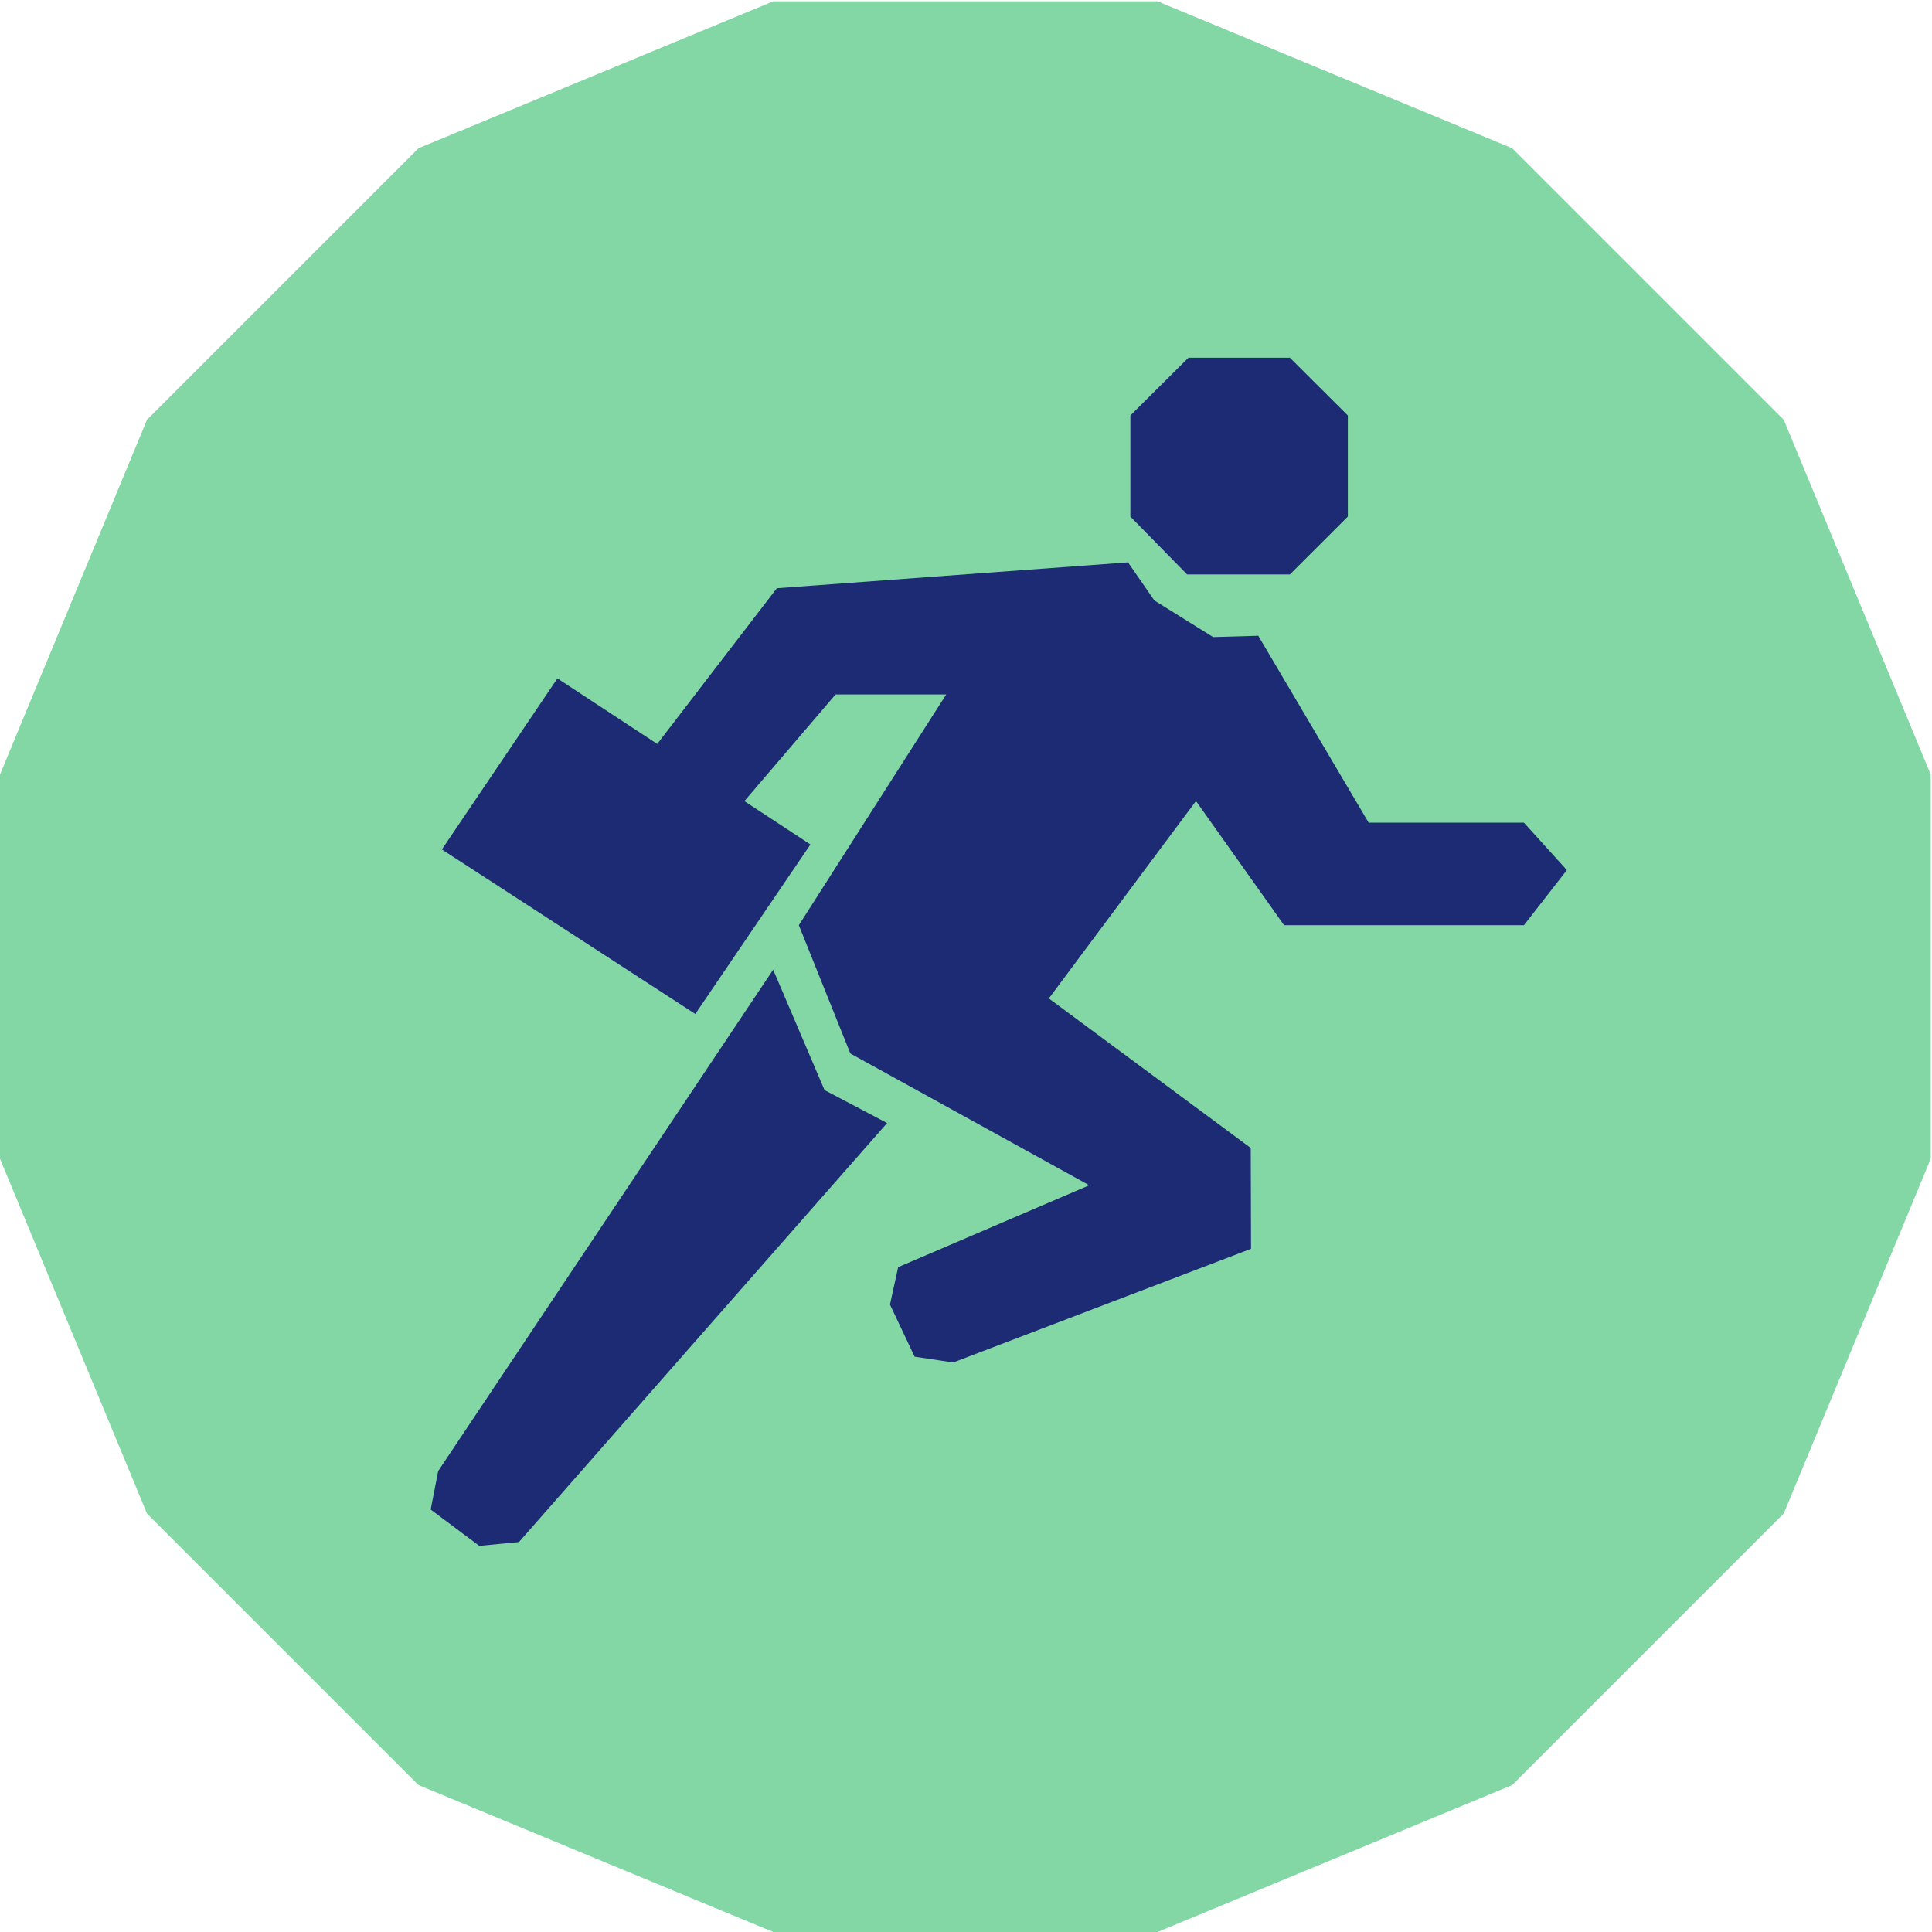
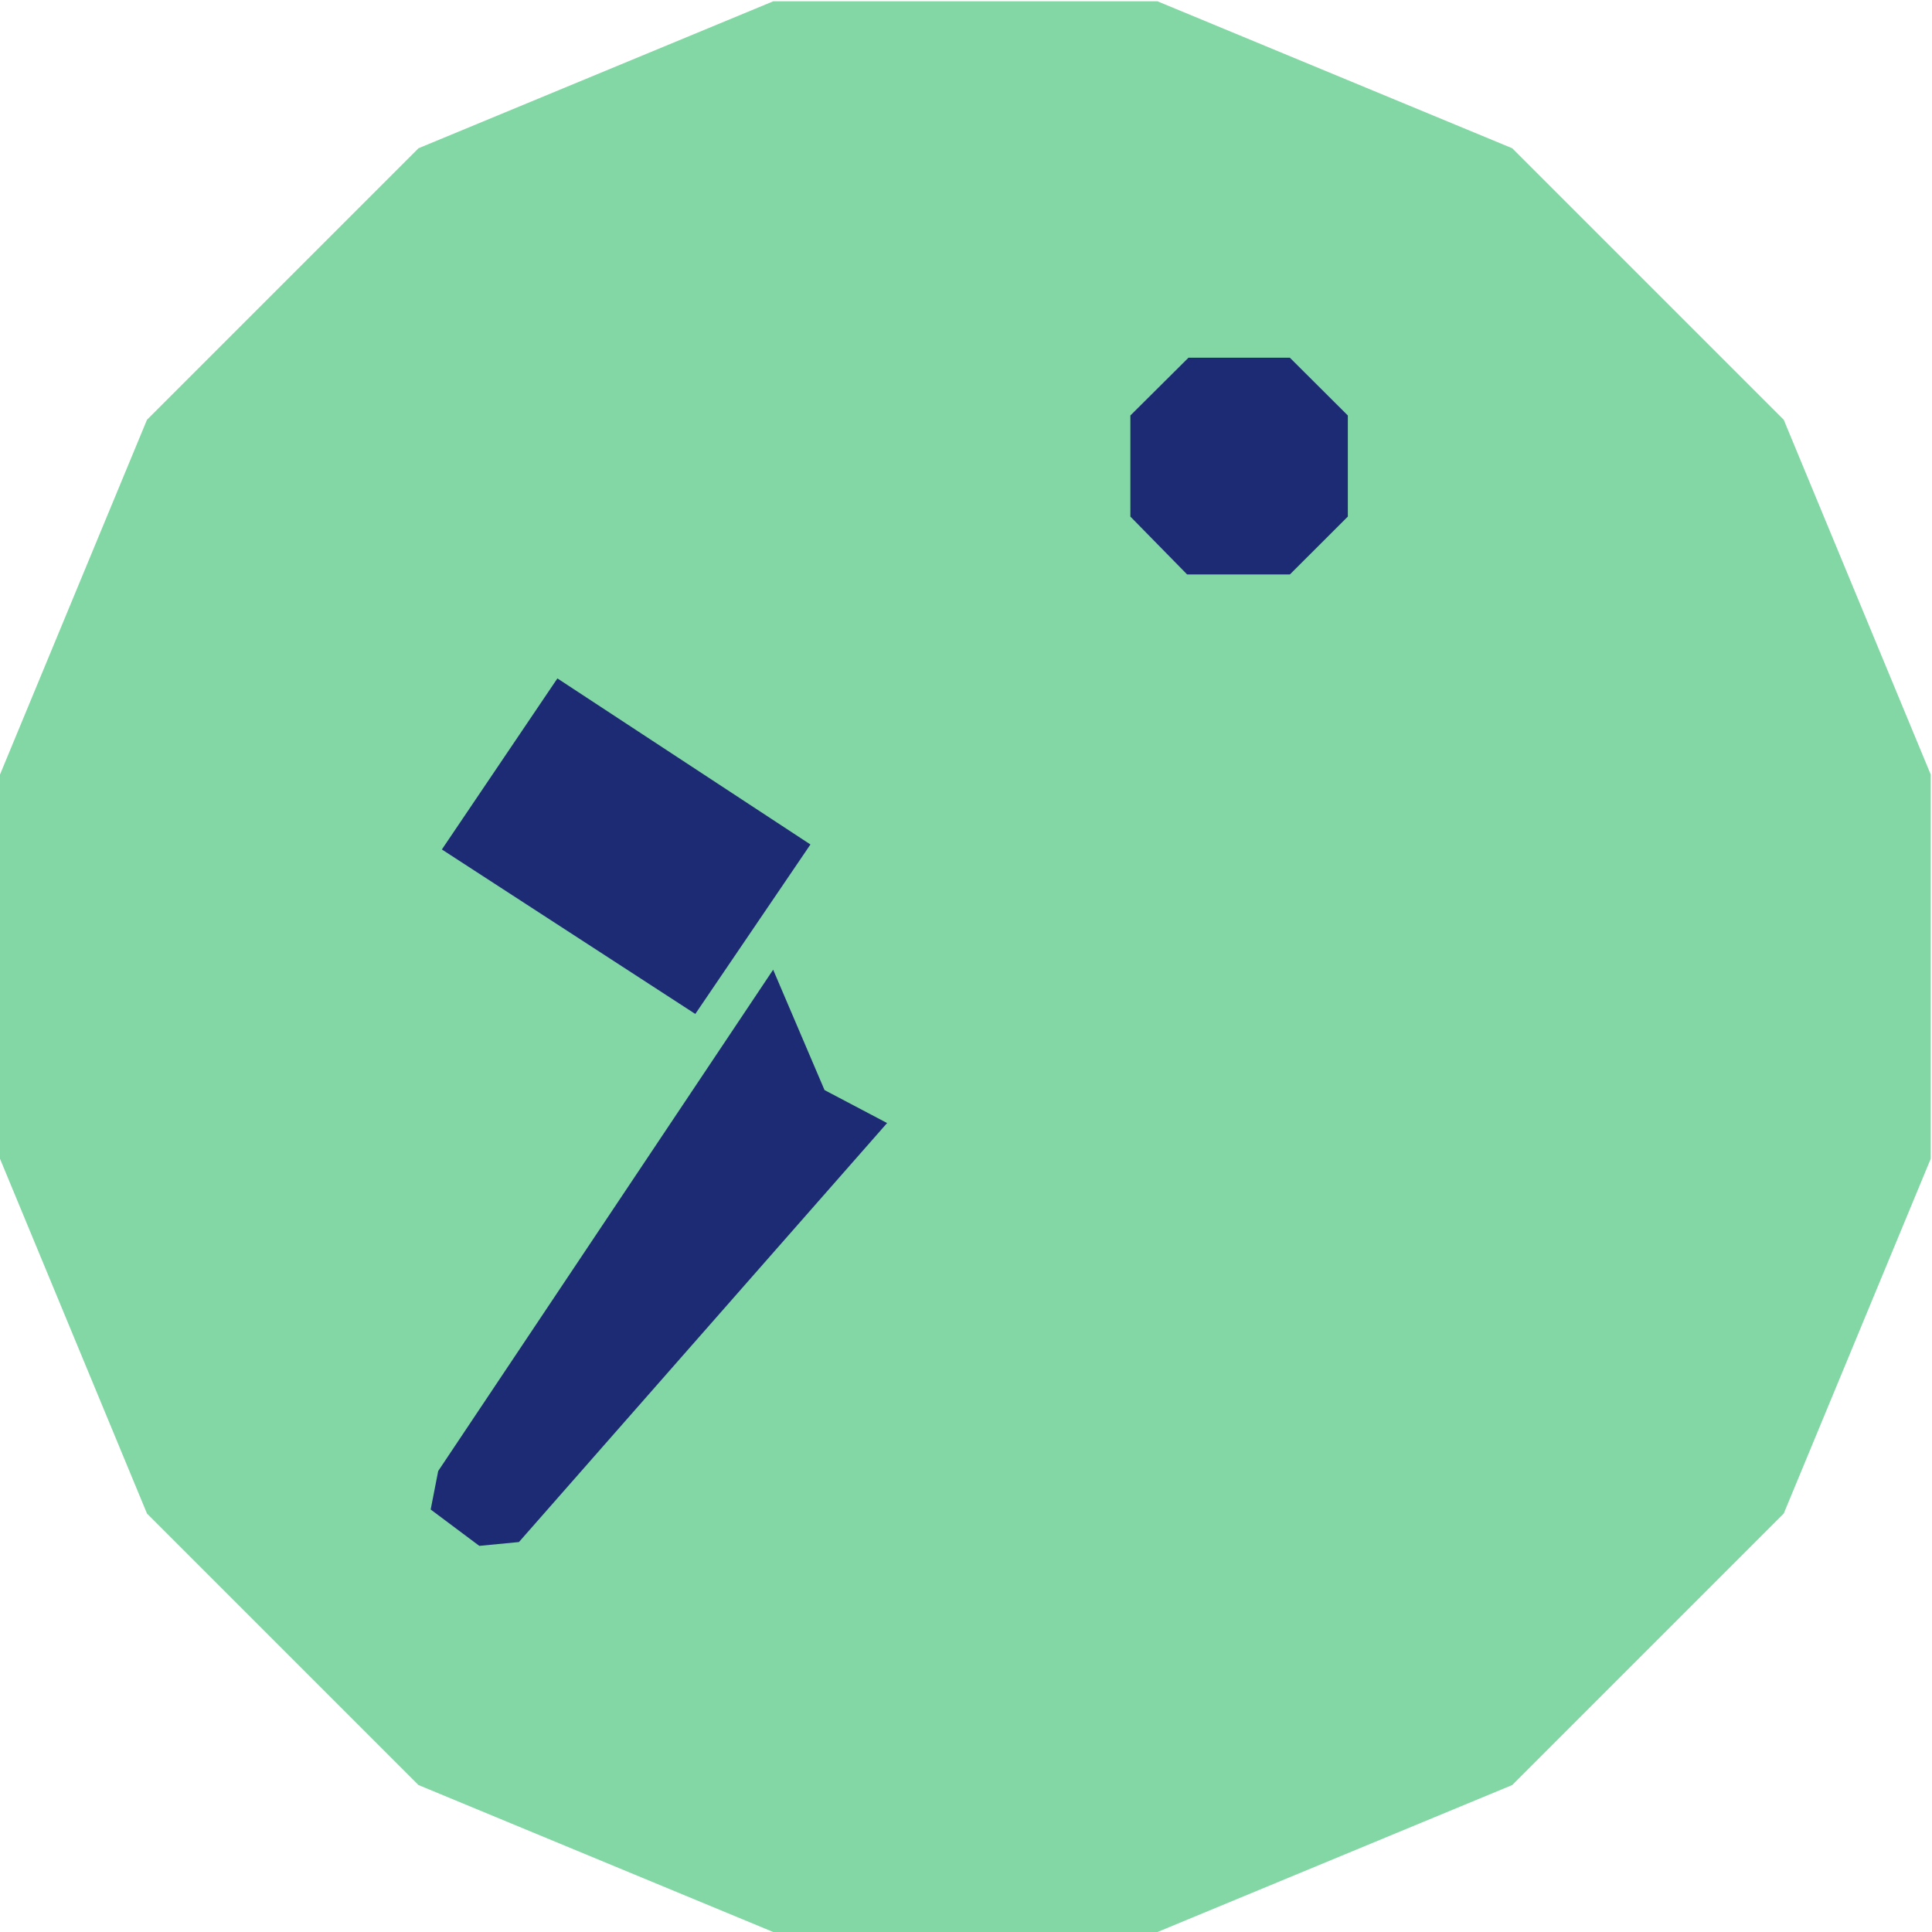
<svg xmlns="http://www.w3.org/2000/svg" width="88" height="88" viewBox="0 0 88 88" fill="none">
  <path d="M81.247 19.12L68.88 6.753L52.721 0.059H35.221L19.061 6.753L6.695 19.12L0 35.279V52.78L6.695 68.939L19.061 81.306L35.221 88.001H52.721L68.88 81.306L81.247 68.939L87.942 52.78V35.279L81.247 19.12Z" fill="#82D7A5" />
  <path d="M58.752 26.166H54.073L51.487 23.529V18.925L54.133 16.294H58.752L61.392 18.925V23.529L58.752 26.166Z" fill="#1D2A74" />
-   <path d="M51.379 25.615L35.384 26.793L26.673 38.136L27.681 40.641H30.357L38.06 31.63H43.1L36.386 42.142L38.732 47.984L49.615 53.987L40.91 57.718L40.538 59.422L41.66 61.796L43.418 62.059L56.982 56.881L56.97 52.289L47.773 45.478L54.475 36.486L58.488 42.142H69.413L71.368 39.632L69.413 37.472H62.34L57.312 28.958L55.255 29.017L52.579 27.349L51.379 25.615Z" fill="#1D2A74" />
  <path d="M35.216 44.169L19.959 67.004L19.617 68.756L21.831 70.412L23.637 70.238L40.406 51.153L37.556 49.652L35.216 44.169Z" fill="#1D2A74" />
  <path d="M25.389 30.901L36.914 38.465L31.67 46.184L20.127 38.692L25.389 30.901Z" fill="#1D2A74" />
</svg>